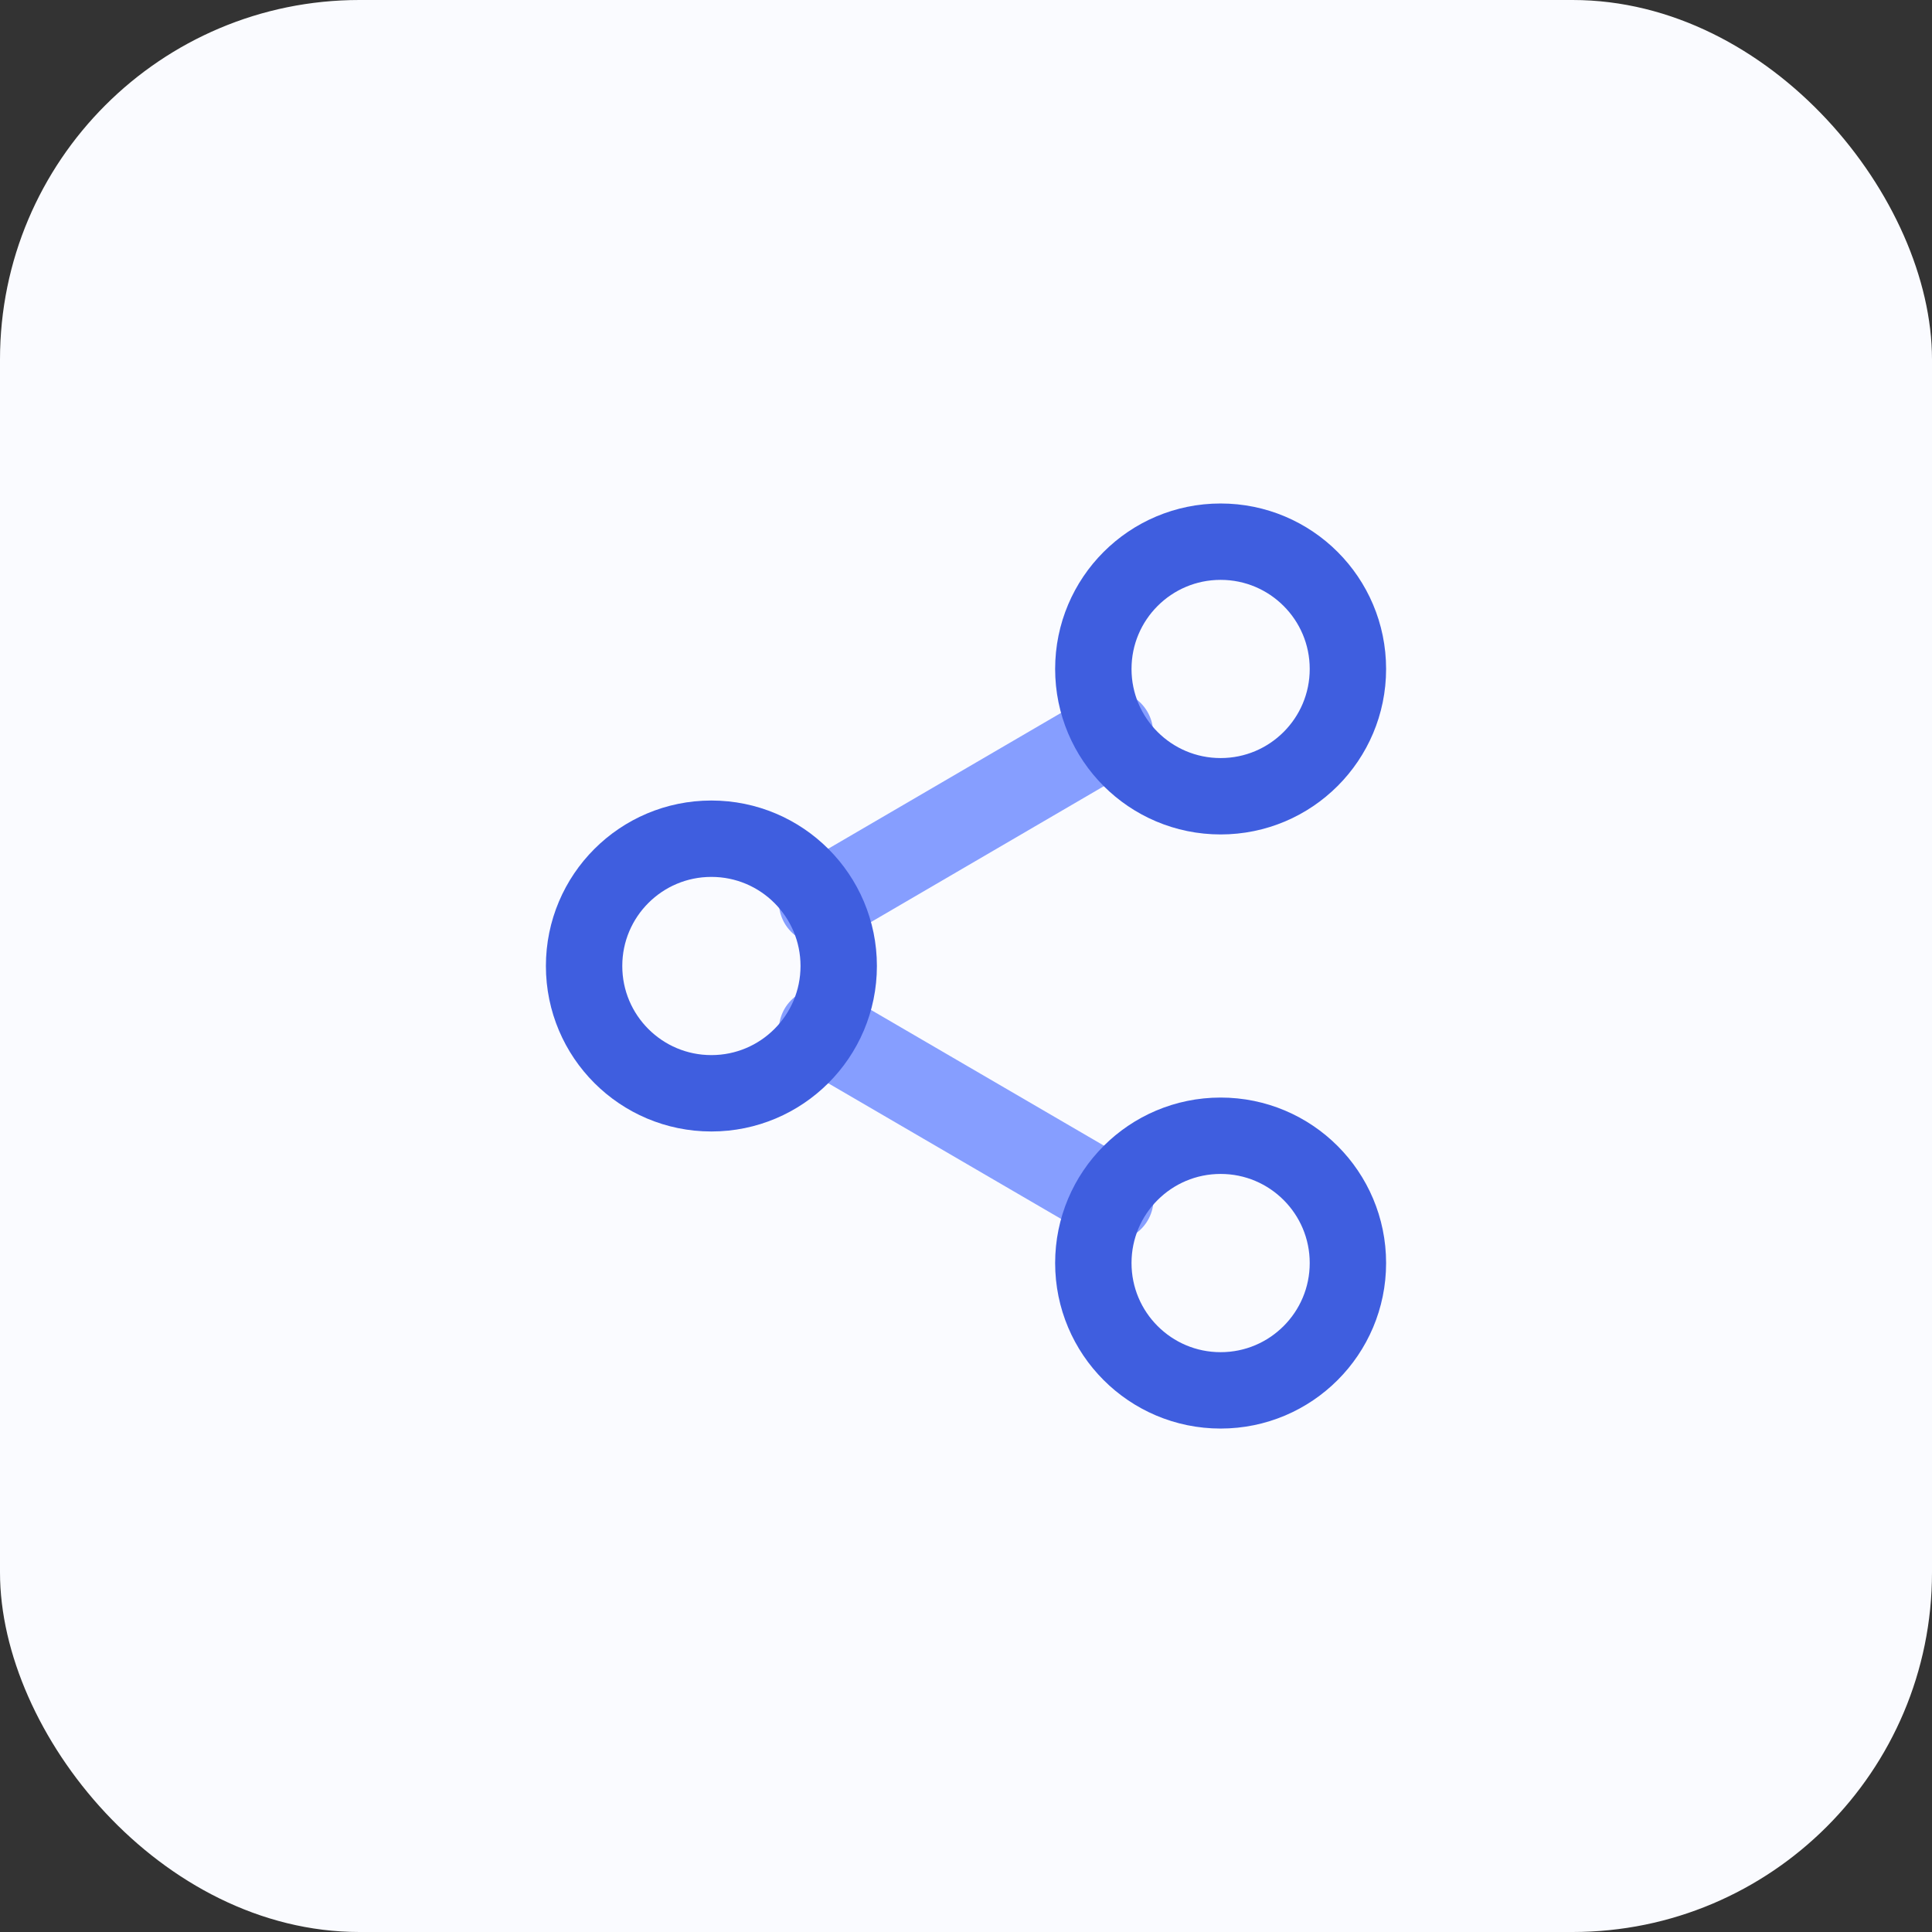
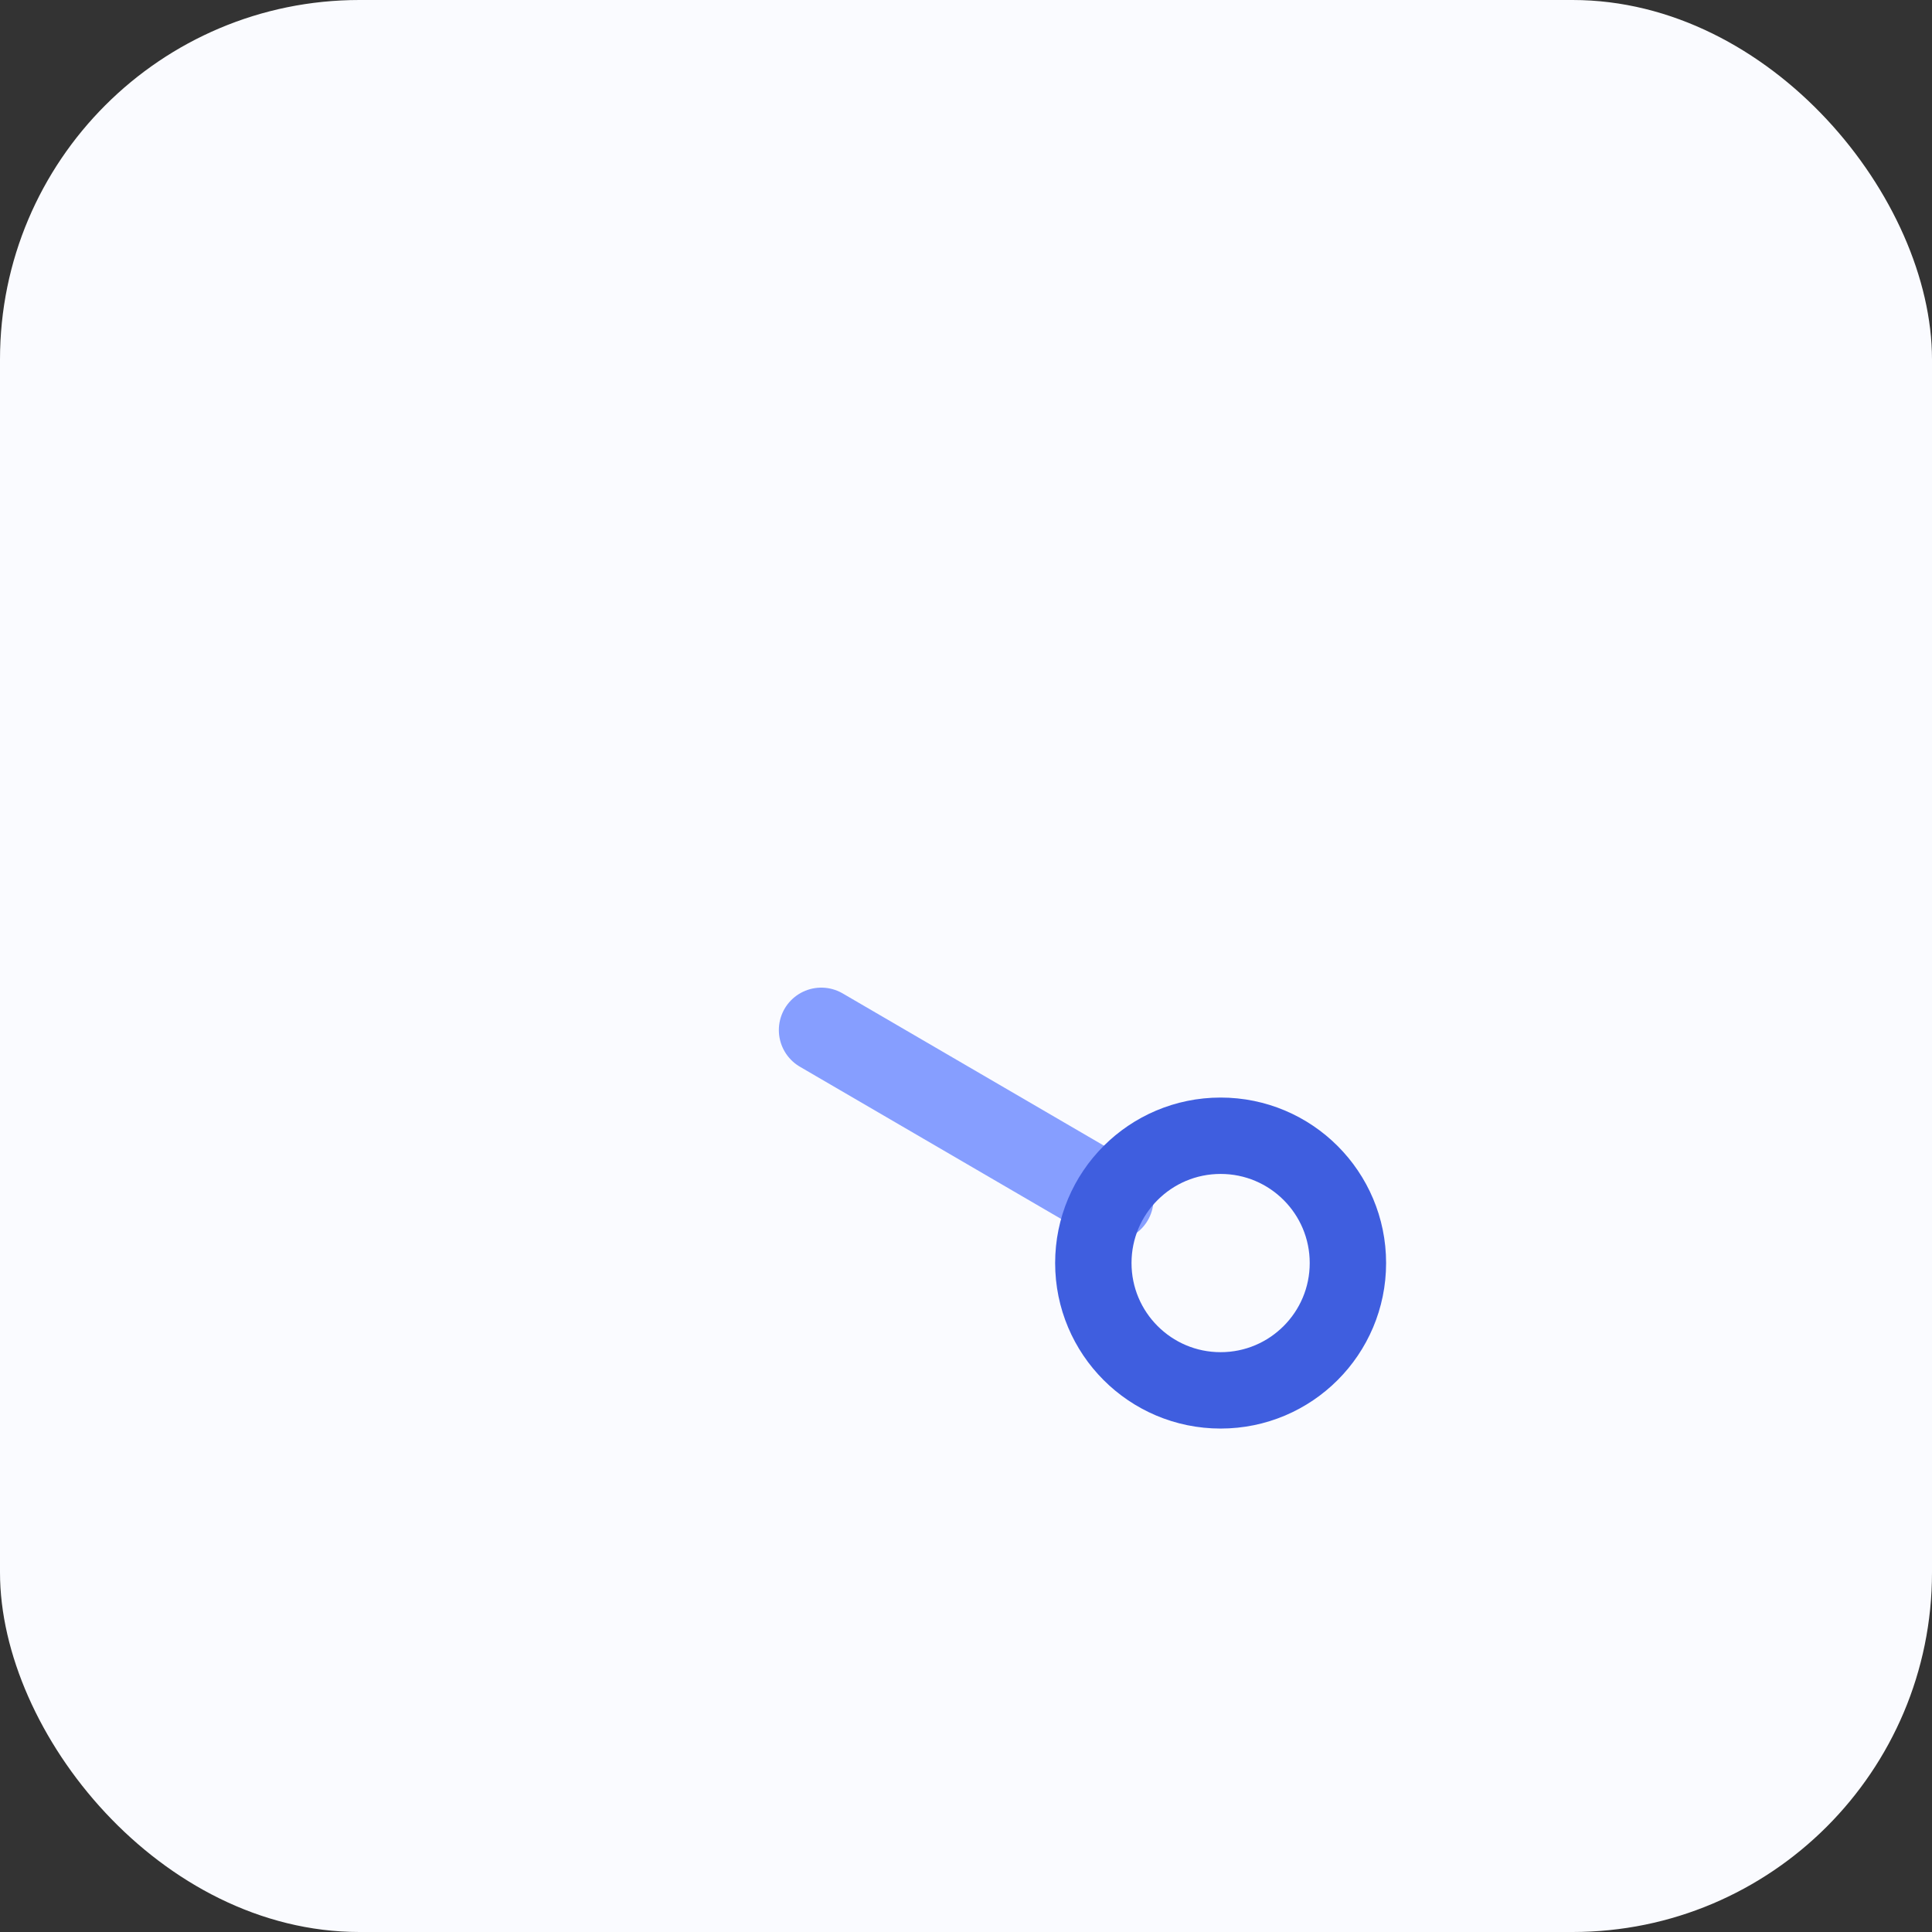
<svg xmlns="http://www.w3.org/2000/svg" width="43" height="43" viewBox="0 0 43 43" fill="none">
  <rect x="0" y="0" width="43" height="43" fill="#333333" stroke="none" />
  <rect width="43" height="43" rx="8" fill="#FAFBFF" />
-   <path d="M18.279 22.926L24.73 26.685M24.721 16.315L18.279 20.074" stroke="#869EFF" stroke-width="1.889" stroke-linecap="round" stroke-linejoin="round" />
-   <path d="M27.167 17.722C28.732 17.722 30 16.454 30 14.889C30 13.324 28.732 12.056 27.167 12.056C25.602 12.056 24.334 13.324 24.334 14.889C24.334 16.454 25.602 17.722 27.167 17.722Z" stroke="#3F5EDF" stroke-width="1.7" stroke-linecap="round" stroke-linejoin="round" />
-   <path d="M15.833 24.333C17.398 24.333 18.667 23.065 18.667 21.5C18.667 19.935 17.398 18.667 15.833 18.667C14.268 18.667 13 19.935 13 21.5C13 23.065 14.268 24.333 15.833 24.333Z" stroke="#3F5EDF" stroke-width="1.7" stroke-linecap="round" stroke-linejoin="round" />
+   <path d="M18.279 22.926L24.73 26.685M24.721 16.315" stroke="#869EFF" stroke-width="1.889" stroke-linecap="round" stroke-linejoin="round" />
  <path d="M27.167 30.945C28.732 30.945 30 29.676 30 28.111C30 26.546 28.732 25.278 27.167 25.278C25.602 25.278 24.334 26.546 24.334 28.111C24.334 29.676 25.602 30.945 27.167 30.945Z" stroke="#3F5EDF" stroke-width="1.7" stroke-linecap="round" stroke-linejoin="round" />
</svg>